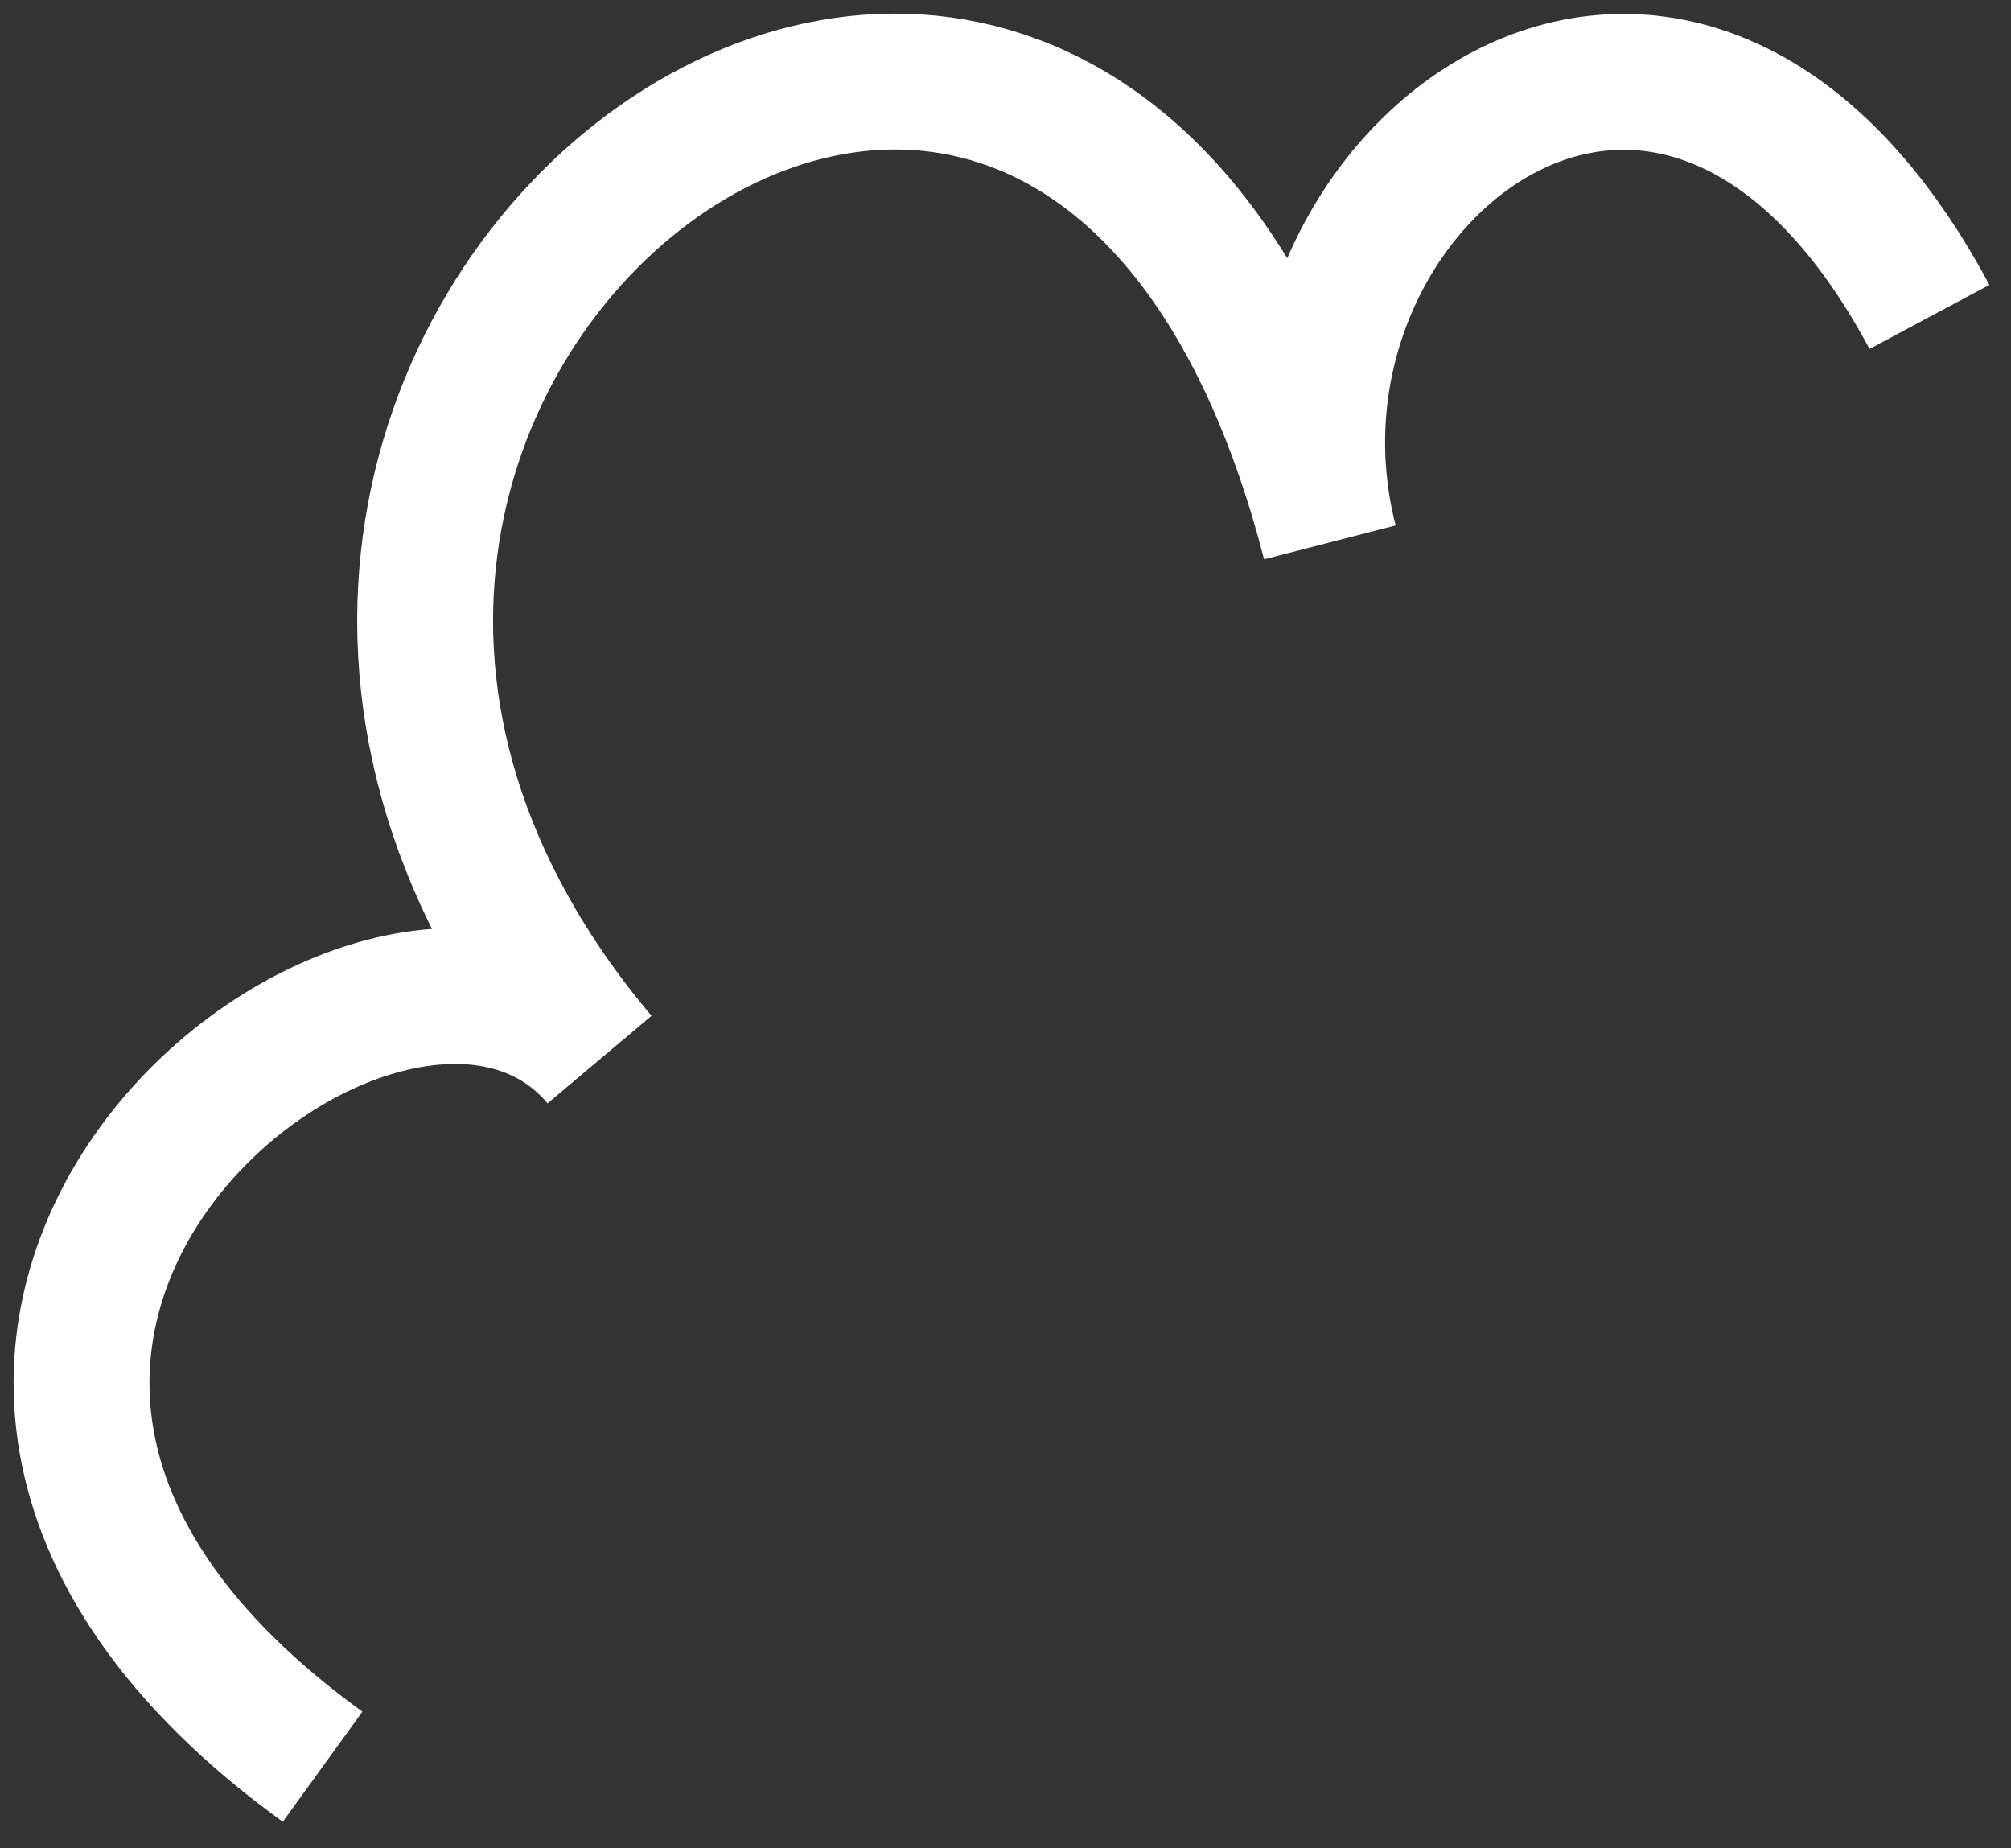
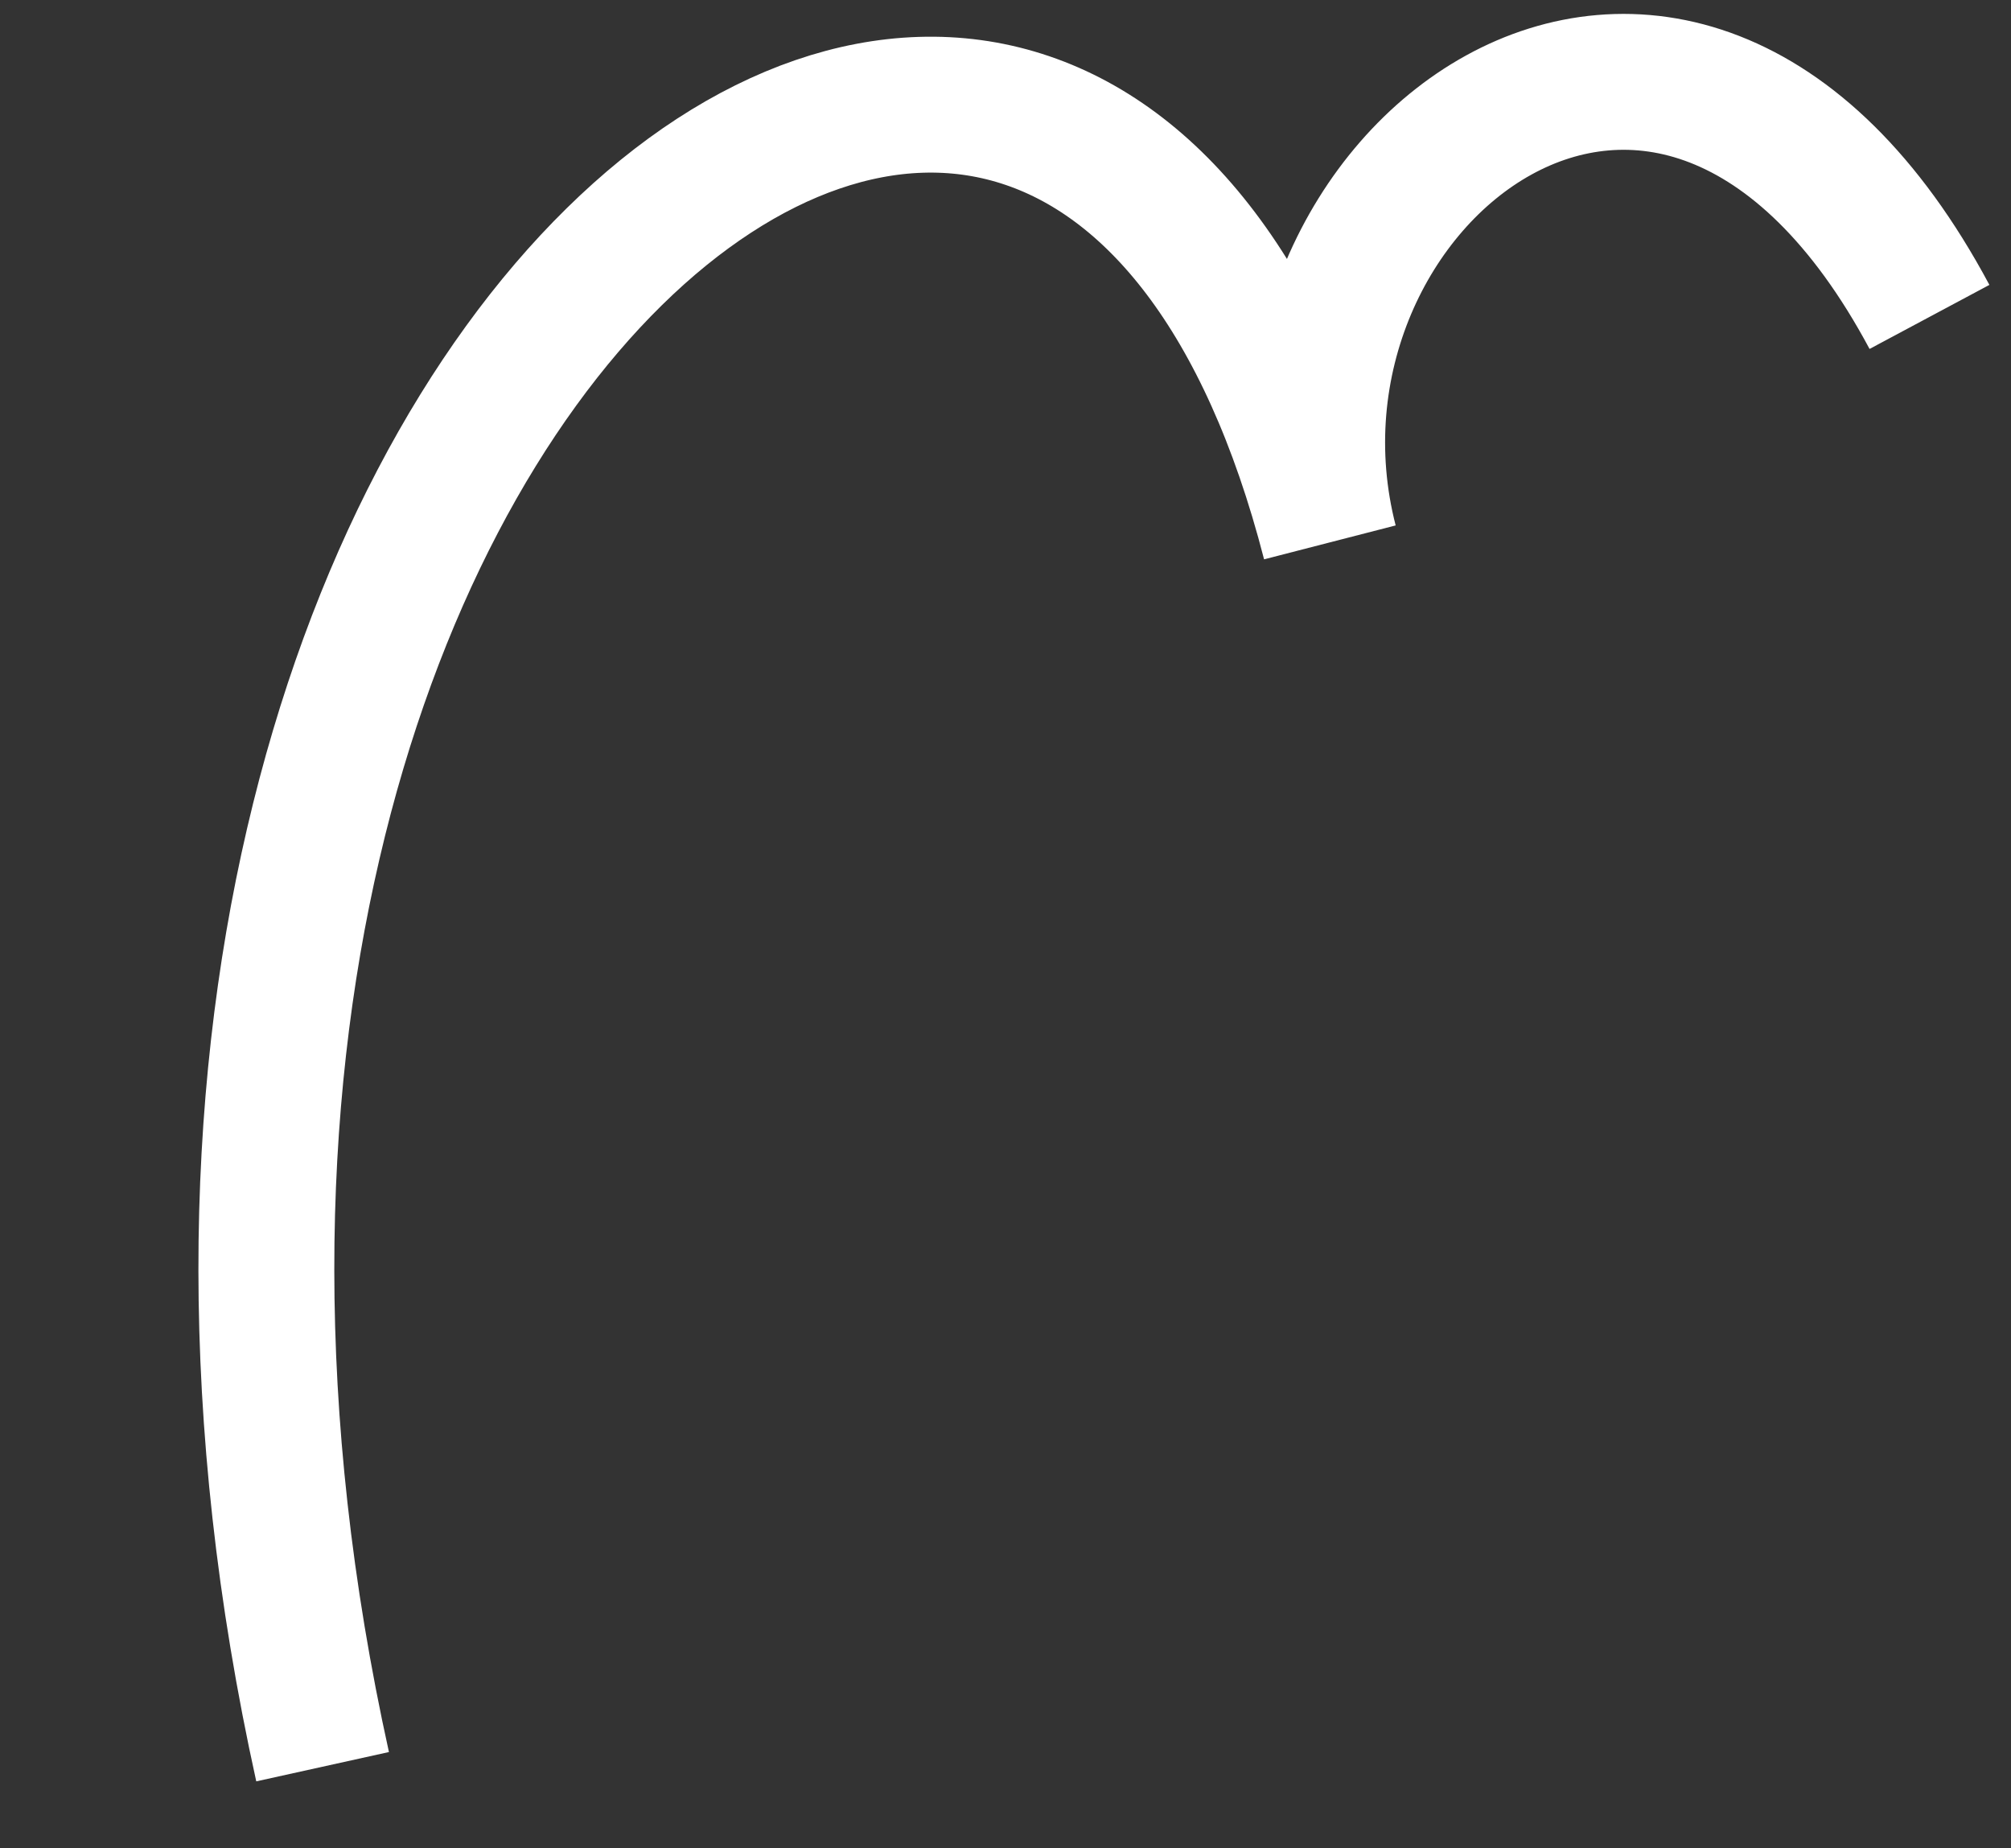
<svg xmlns="http://www.w3.org/2000/svg" width="74" height="68" viewBox="0 0 74 68" fill="none">
  <rect x="0" y="0" width="74" height="68" fill="#333333" stroke="none" />
-   <path d="M11.871 65C-9.952 49.216 14.408 29.882 22.061 38.983C0.456 13.336 39.555 -16.469 48.936 19.955C45.525 6.717 61.575 -5.975 71 11.66" stroke="white" stroke-width="5" stroke-miterlimit="10" />
+   <path d="M11.871 65C0.456 13.336 39.555 -16.469 48.936 19.955C45.525 6.717 61.575 -5.975 71 11.66" stroke="white" stroke-width="5" stroke-miterlimit="10" />
</svg>